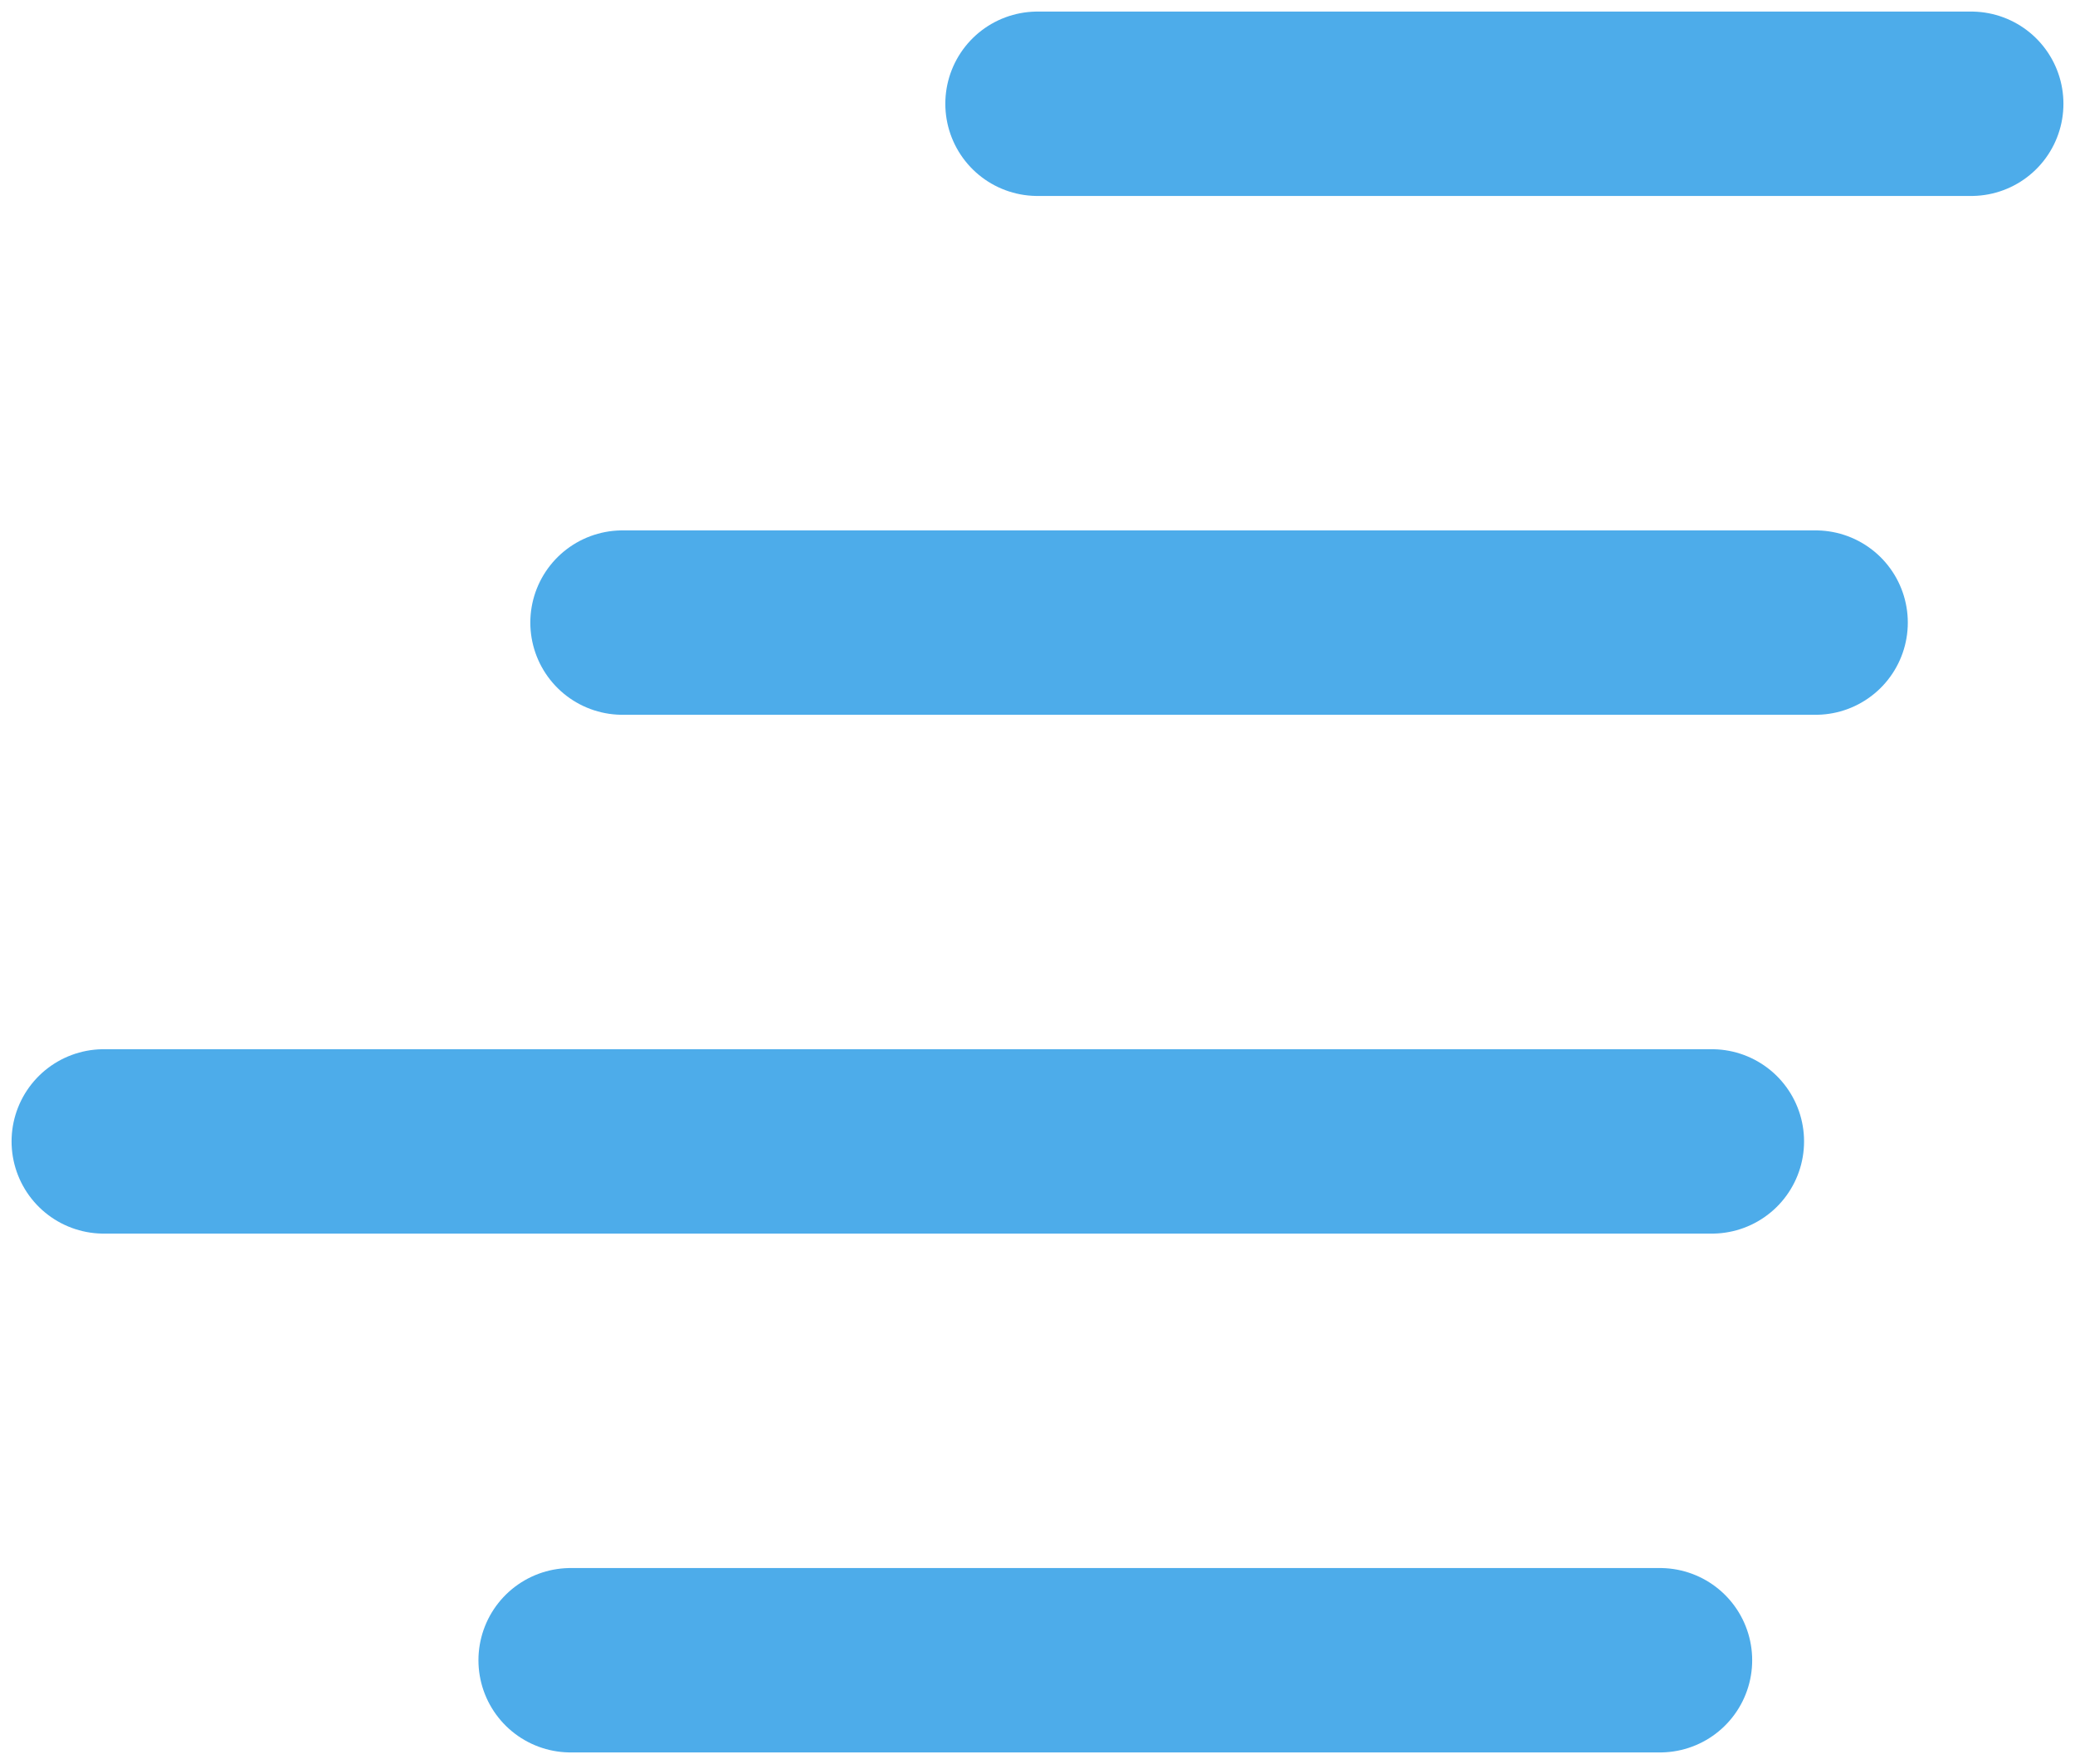
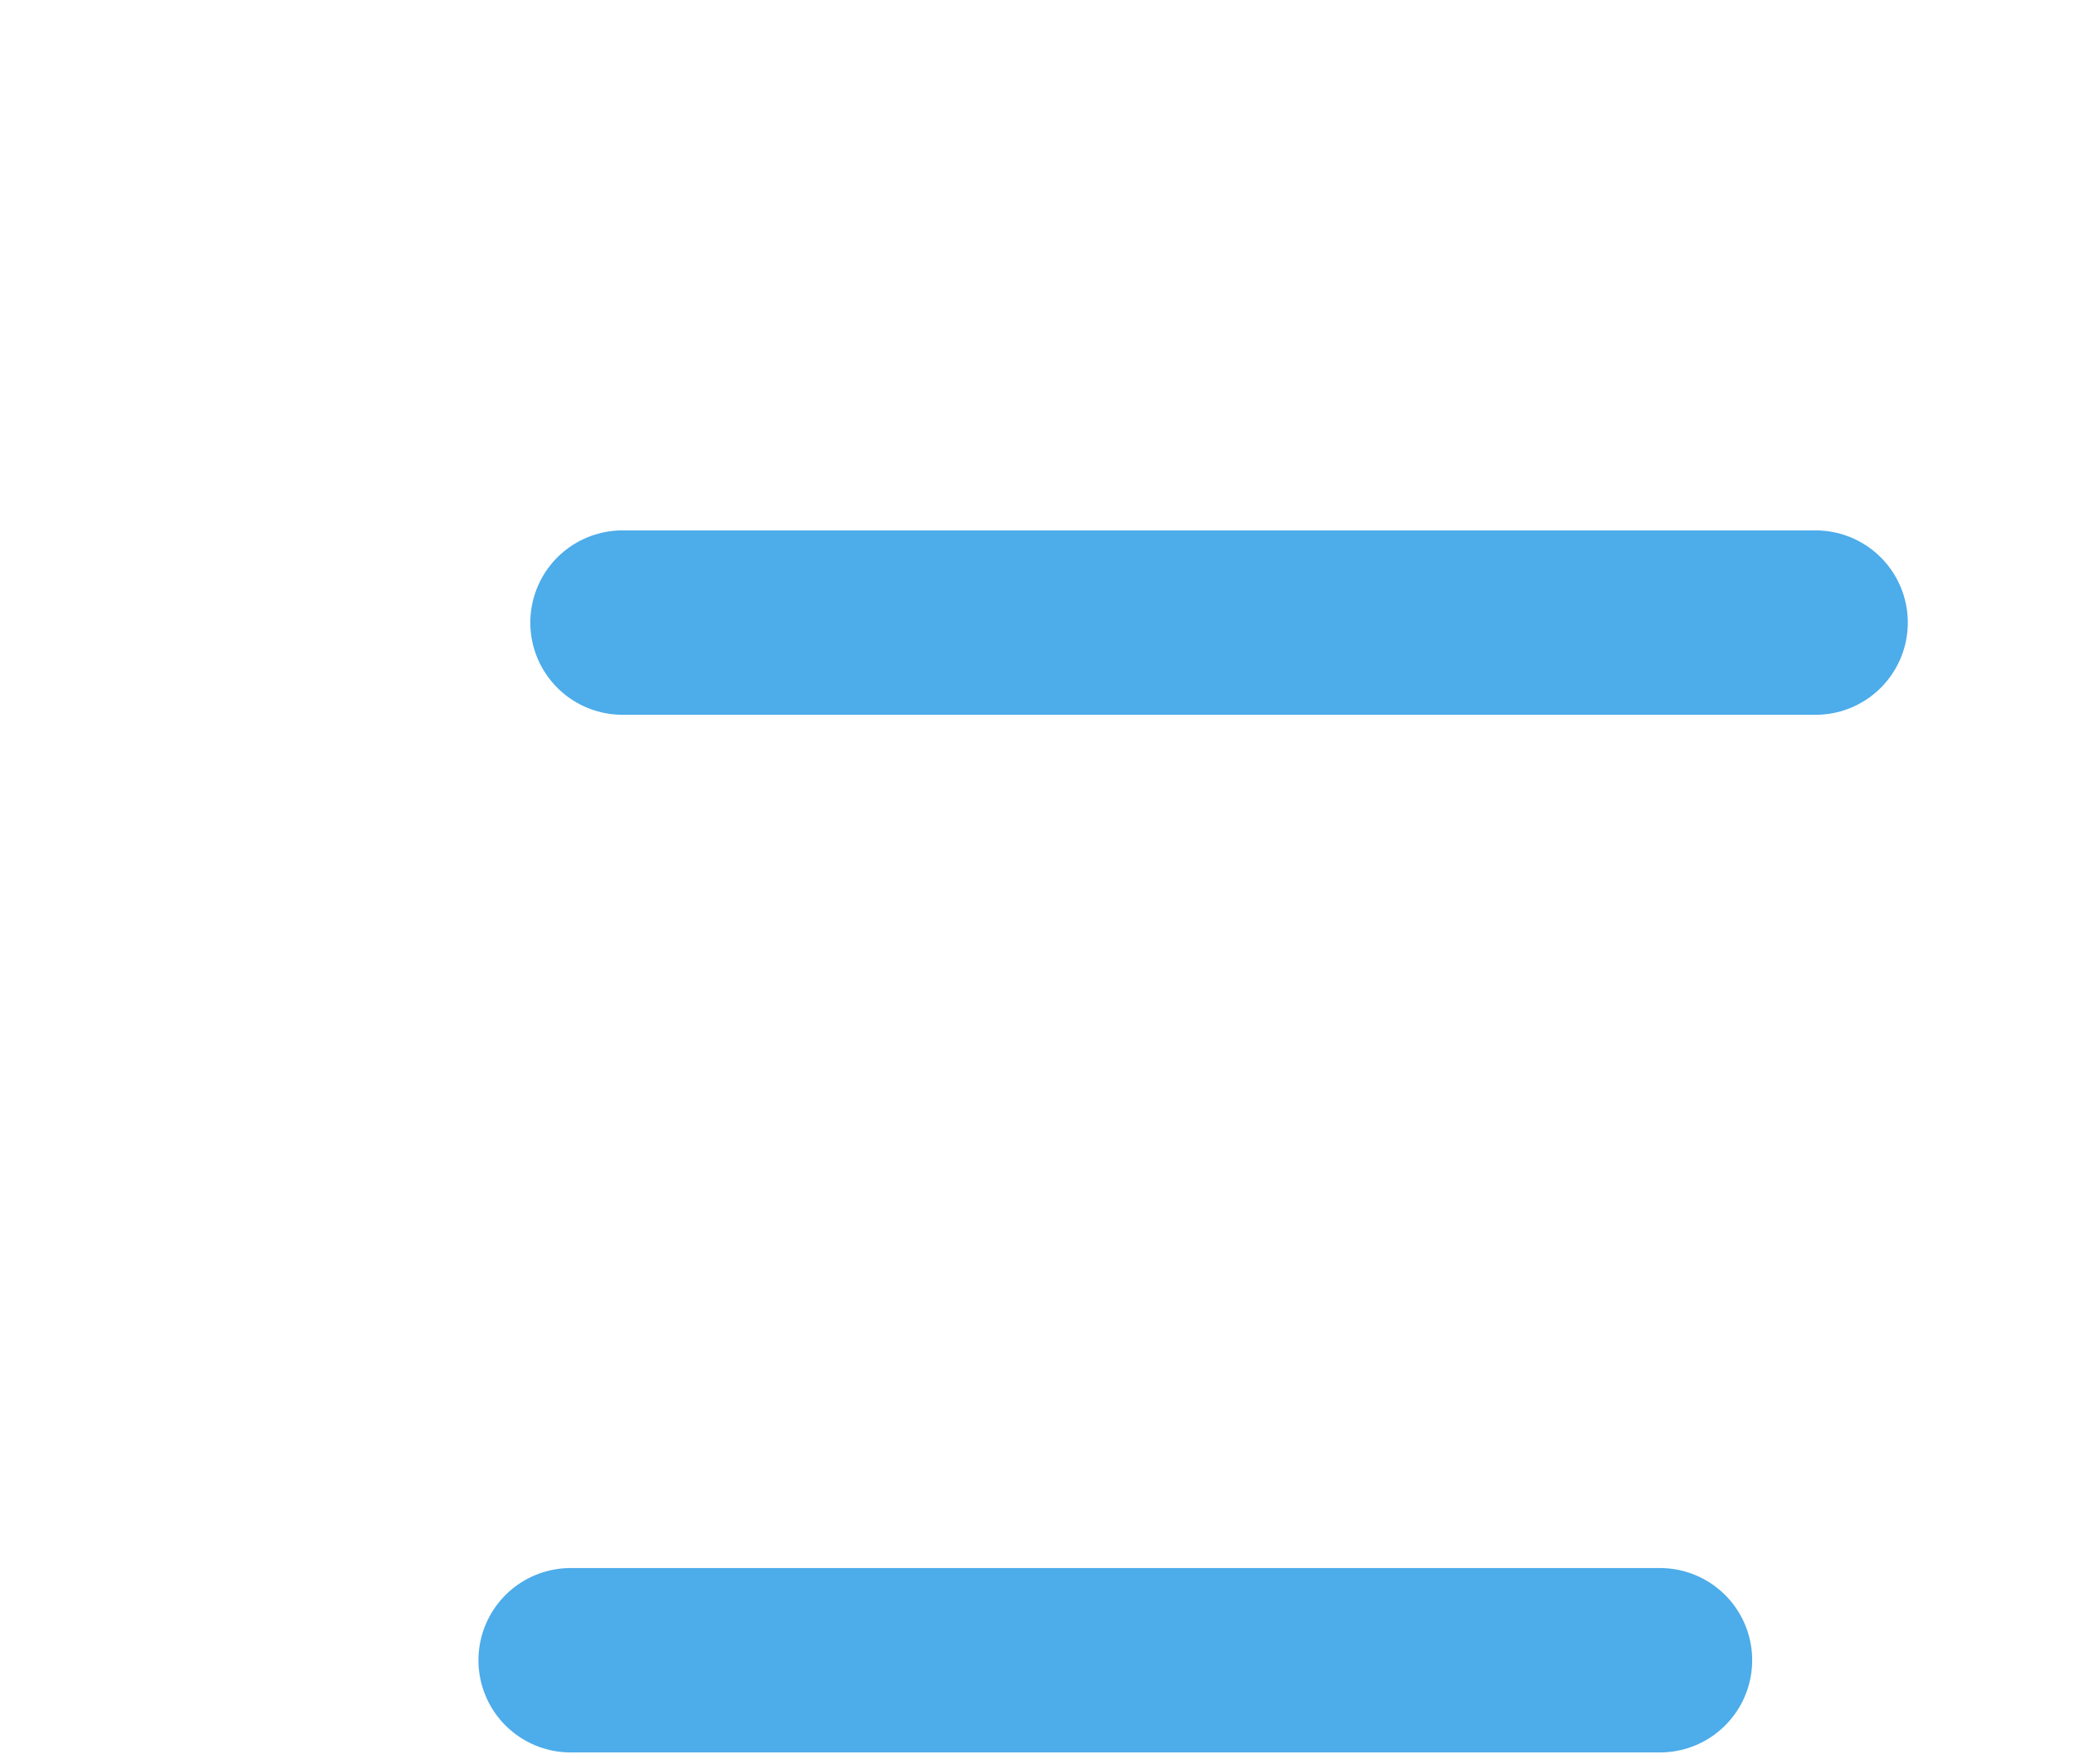
<svg xmlns="http://www.w3.org/2000/svg" width="40" height="34" viewBox="0 0 40 34" fill="none">
-   <path d="M20 2H38" stroke="#4DACEA" stroke-width="3.554" stroke-linecap="round" />
  <path d="M12 12L35 12" stroke="#4DACEA" stroke-width="3.554" stroke-linecap="round" />
  <path d="M11 32L32 32" stroke="#4DACEA" stroke-width="3.554" stroke-linecap="round" />
-   <path d="M2 22L17.5 22L33 22" stroke="#4DACEA" stroke-width="3.554" stroke-linecap="round" />
</svg>